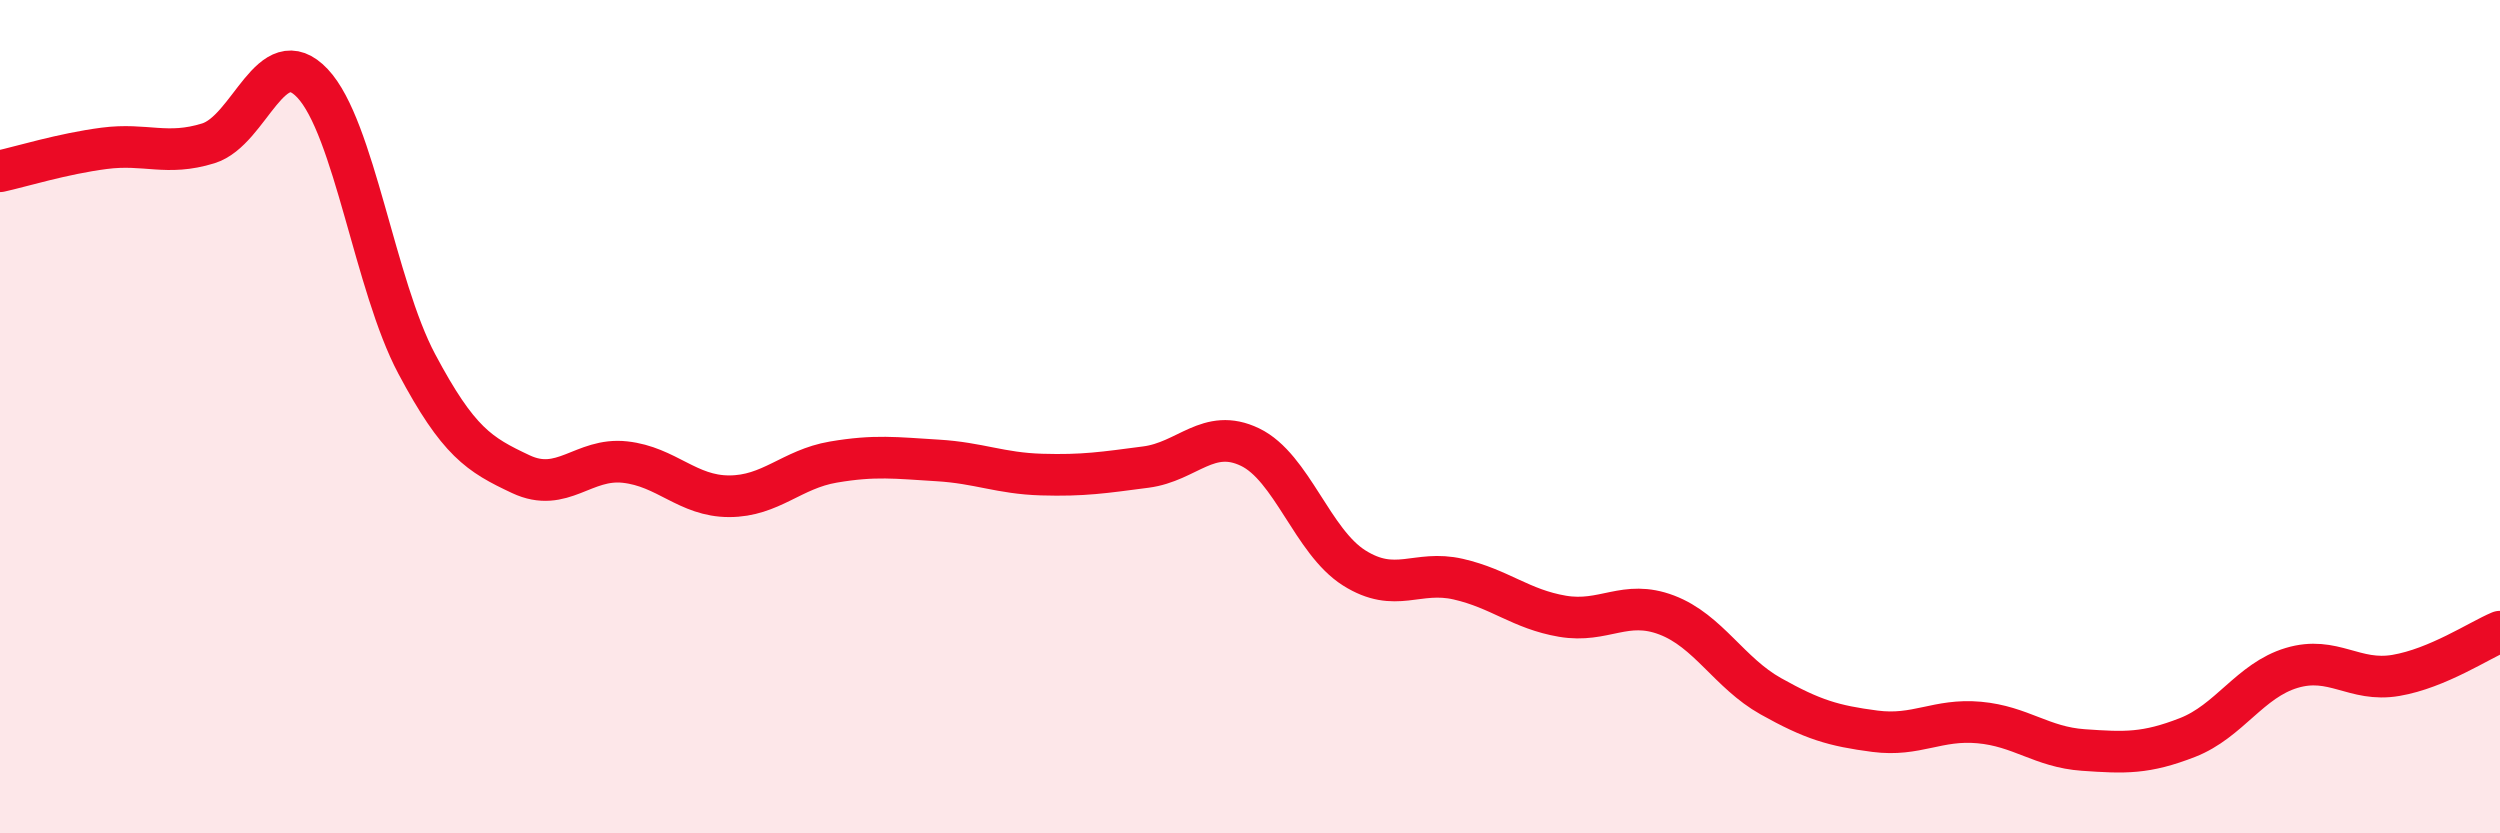
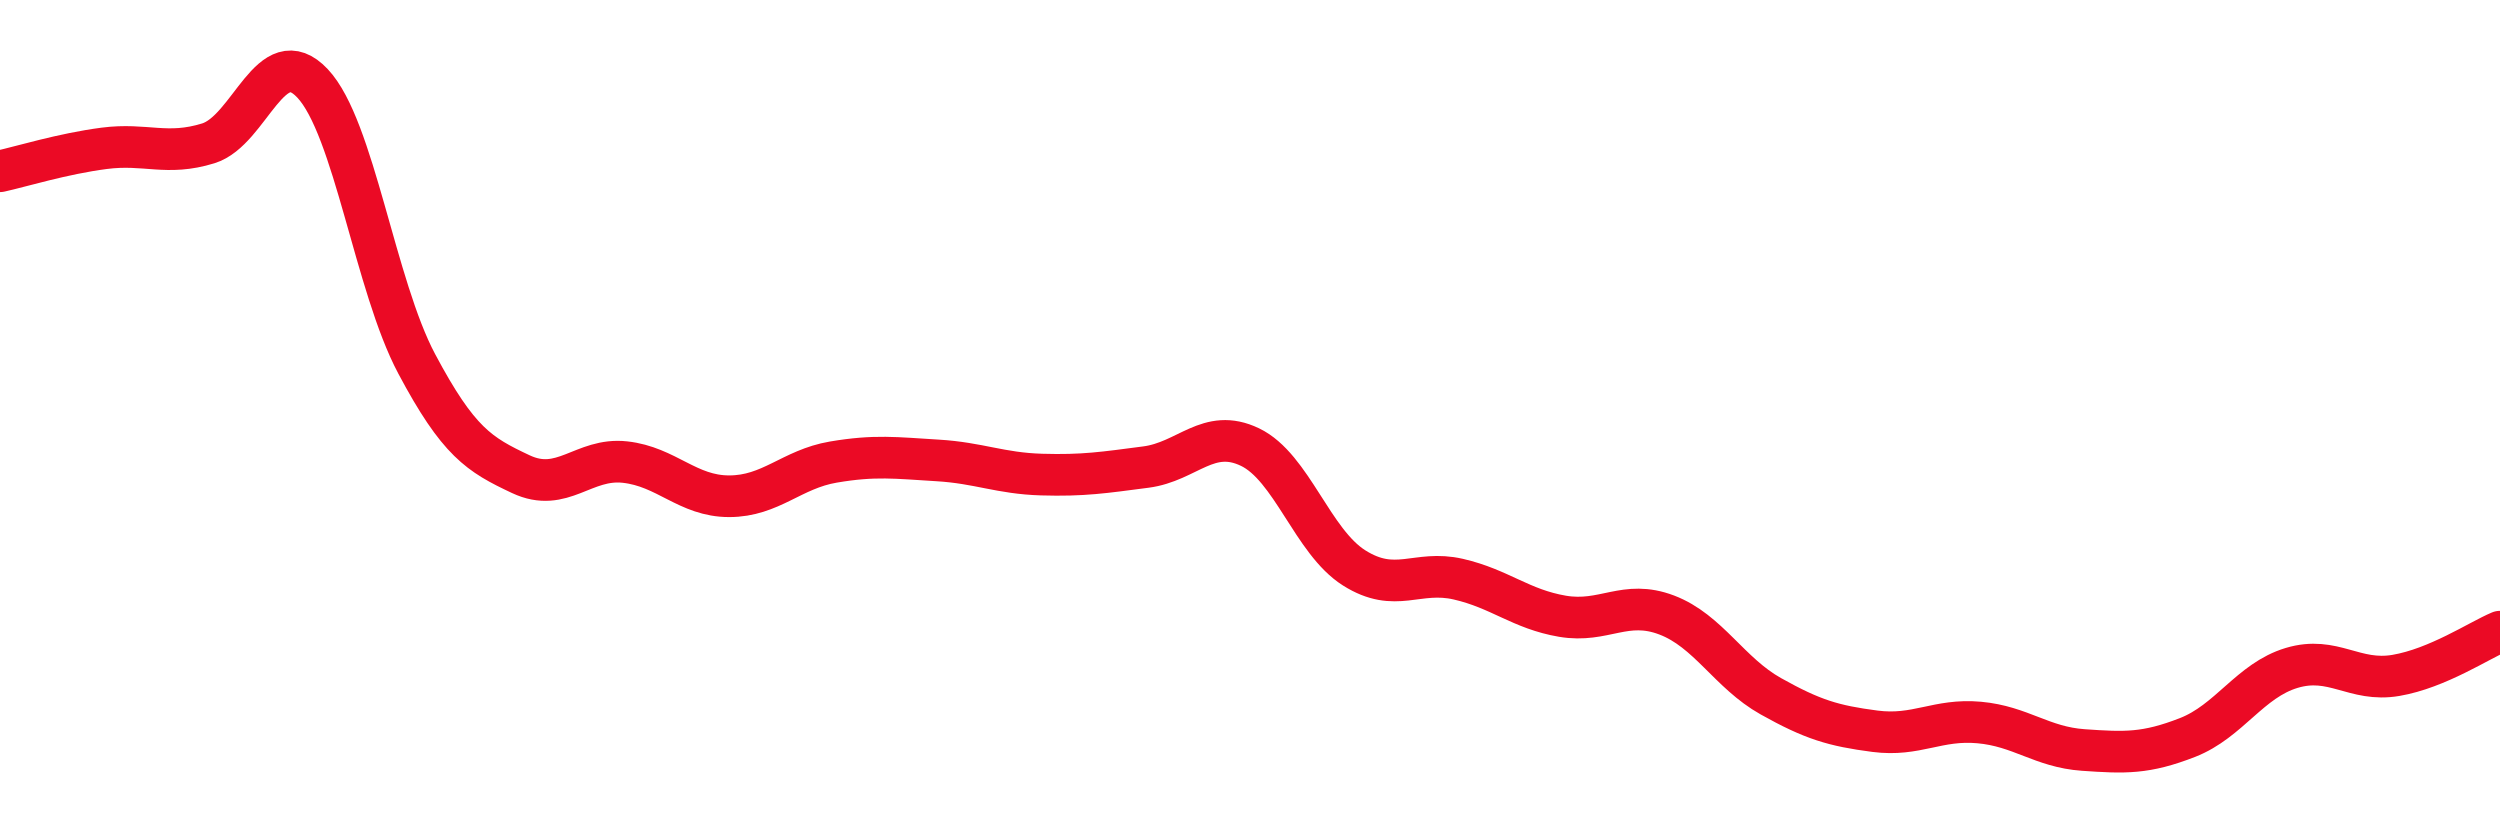
<svg xmlns="http://www.w3.org/2000/svg" width="60" height="20" viewBox="0 0 60 20">
-   <path d="M 0,4.11 C 0.5,4 1.5,3.69 2.5,3.56 C 3.5,3.43 4,3.75 5,3.44 C 6,3.13 6.5,0.94 7.5,2 C 8.5,3.06 9,6.85 10,8.73 C 11,10.61 11.5,10.91 12.5,11.38 C 13.5,11.85 14,10.98 15,11.09 C 16,11.2 16.5,11.91 17.5,11.91 C 18.5,11.91 19,11.26 20,11.09 C 21,10.92 21.5,10.99 22.5,11.05 C 23.5,11.11 24,11.36 25,11.39 C 26,11.42 26.5,11.34 27.5,11.21 C 28.5,11.08 29,10.25 30,10.73 C 31,11.21 31.5,13 32.5,13.63 C 33.5,14.26 34,13.67 35,13.9 C 36,14.13 36.5,14.62 37.5,14.79 C 38.5,14.96 39,14.38 40,14.76 C 41,15.14 41.5,16.15 42.5,16.71 C 43.5,17.27 44,17.42 45,17.55 C 46,17.68 46.5,17.25 47.5,17.34 C 48.5,17.43 49,17.93 50,18 C 51,18.07 51.5,18.09 52.5,17.7 C 53.5,17.31 54,16.33 55,16.03 C 56,15.73 56.5,16.38 57.5,16.21 C 58.5,16.04 59.5,15.37 60,15.16L60 20L0 20Z" fill="#EB0A25" opacity="0.1" stroke-linecap="round" stroke-linejoin="round" />
  <path d="M 0,4.11 C 0.5,4 1.5,3.69 2.5,3.56 C 3.5,3.43 4,3.75 5,3.44 C 6,3.13 6.5,0.94 7.5,2 C 8.5,3.06 9,6.85 10,8.73 C 11,10.61 11.5,10.91 12.5,11.38 C 13.5,11.85 14,10.98 15,11.09 C 16,11.2 16.5,11.91 17.5,11.91 C 18.5,11.91 19,11.26 20,11.09 C 21,10.92 21.5,10.99 22.5,11.05 C 23.5,11.11 24,11.36 25,11.39 C 26,11.42 26.5,11.34 27.5,11.21 C 28.5,11.08 29,10.25 30,10.73 C 31,11.21 31.5,13 32.5,13.63 C 33.5,14.26 34,13.67 35,13.9 C 36,14.13 36.5,14.62 37.5,14.79 C 38.5,14.96 39,14.38 40,14.76 C 41,15.14 41.5,16.15 42.5,16.71 C 43.5,17.27 44,17.42 45,17.55 C 46,17.68 46.5,17.25 47.5,17.34 C 48.5,17.43 49,17.93 50,18 C 51,18.07 51.5,18.09 52.5,17.7 C 53.5,17.31 54,16.33 55,16.03 C 56,15.73 56.5,16.38 57.5,16.21 C 58.5,16.04 59.5,15.37 60,15.16" stroke="#EB0A25" stroke-width="1" fill="none" stroke-linecap="round" stroke-linejoin="round" />
</svg>